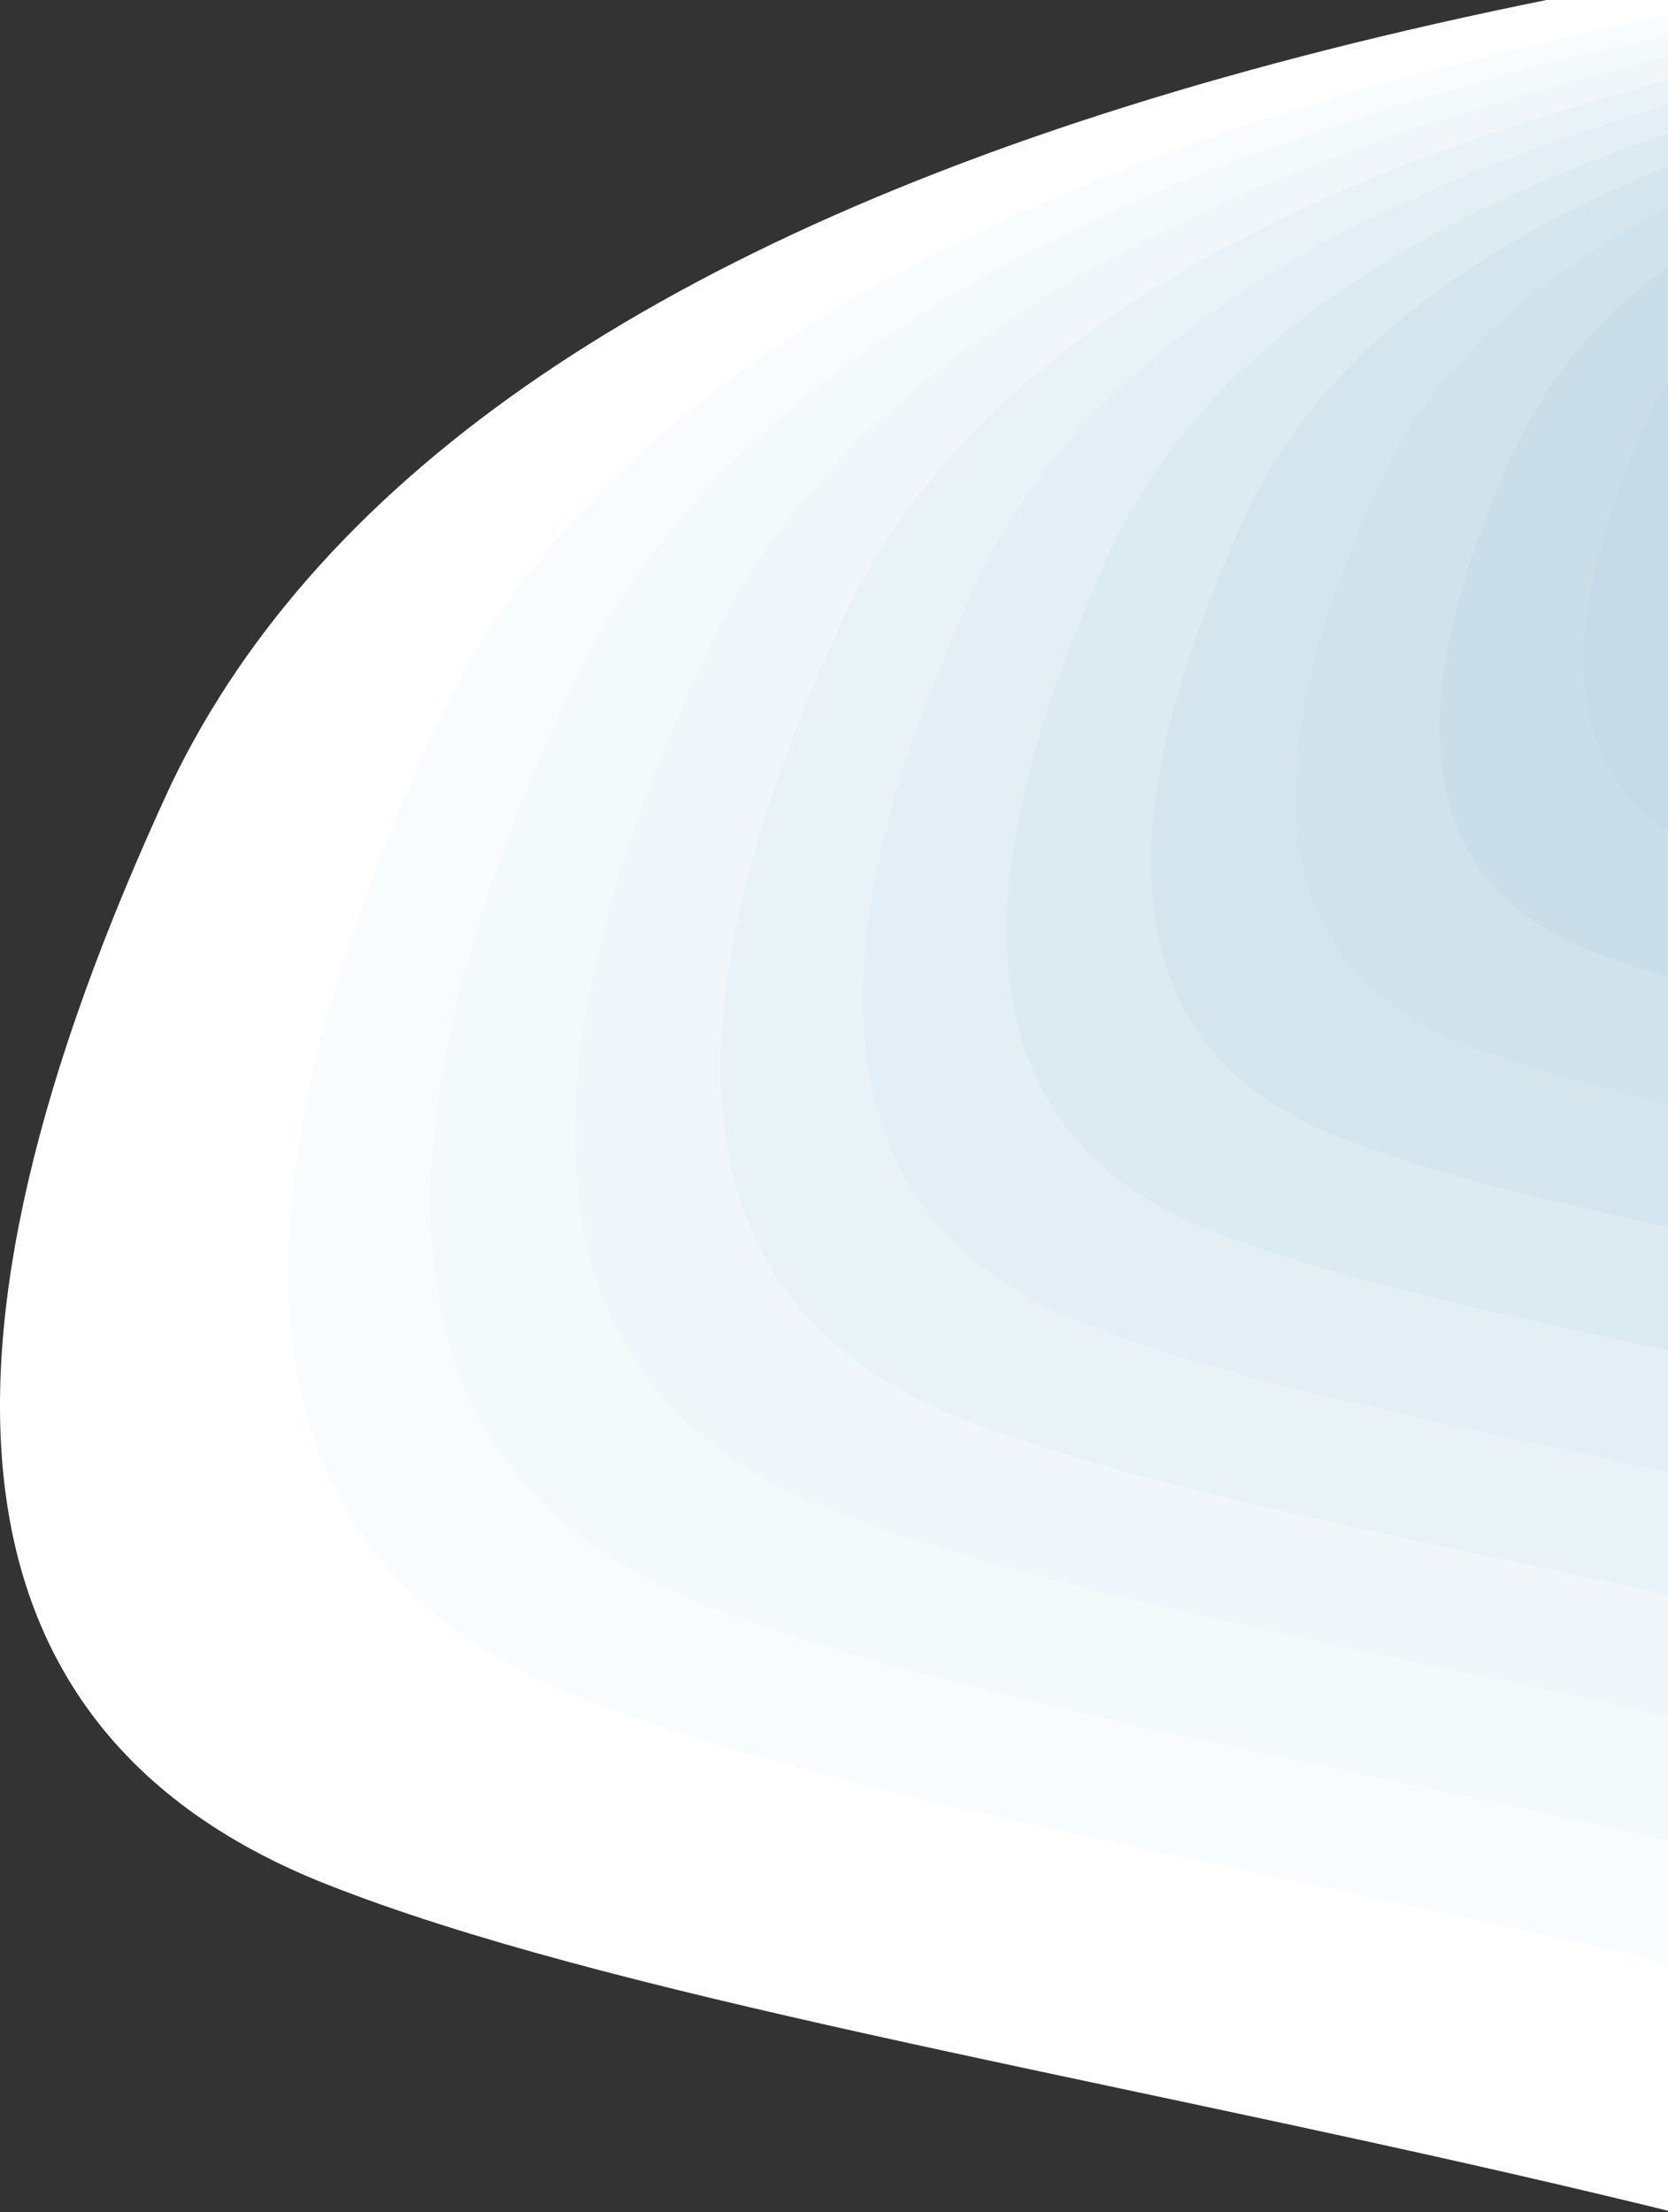
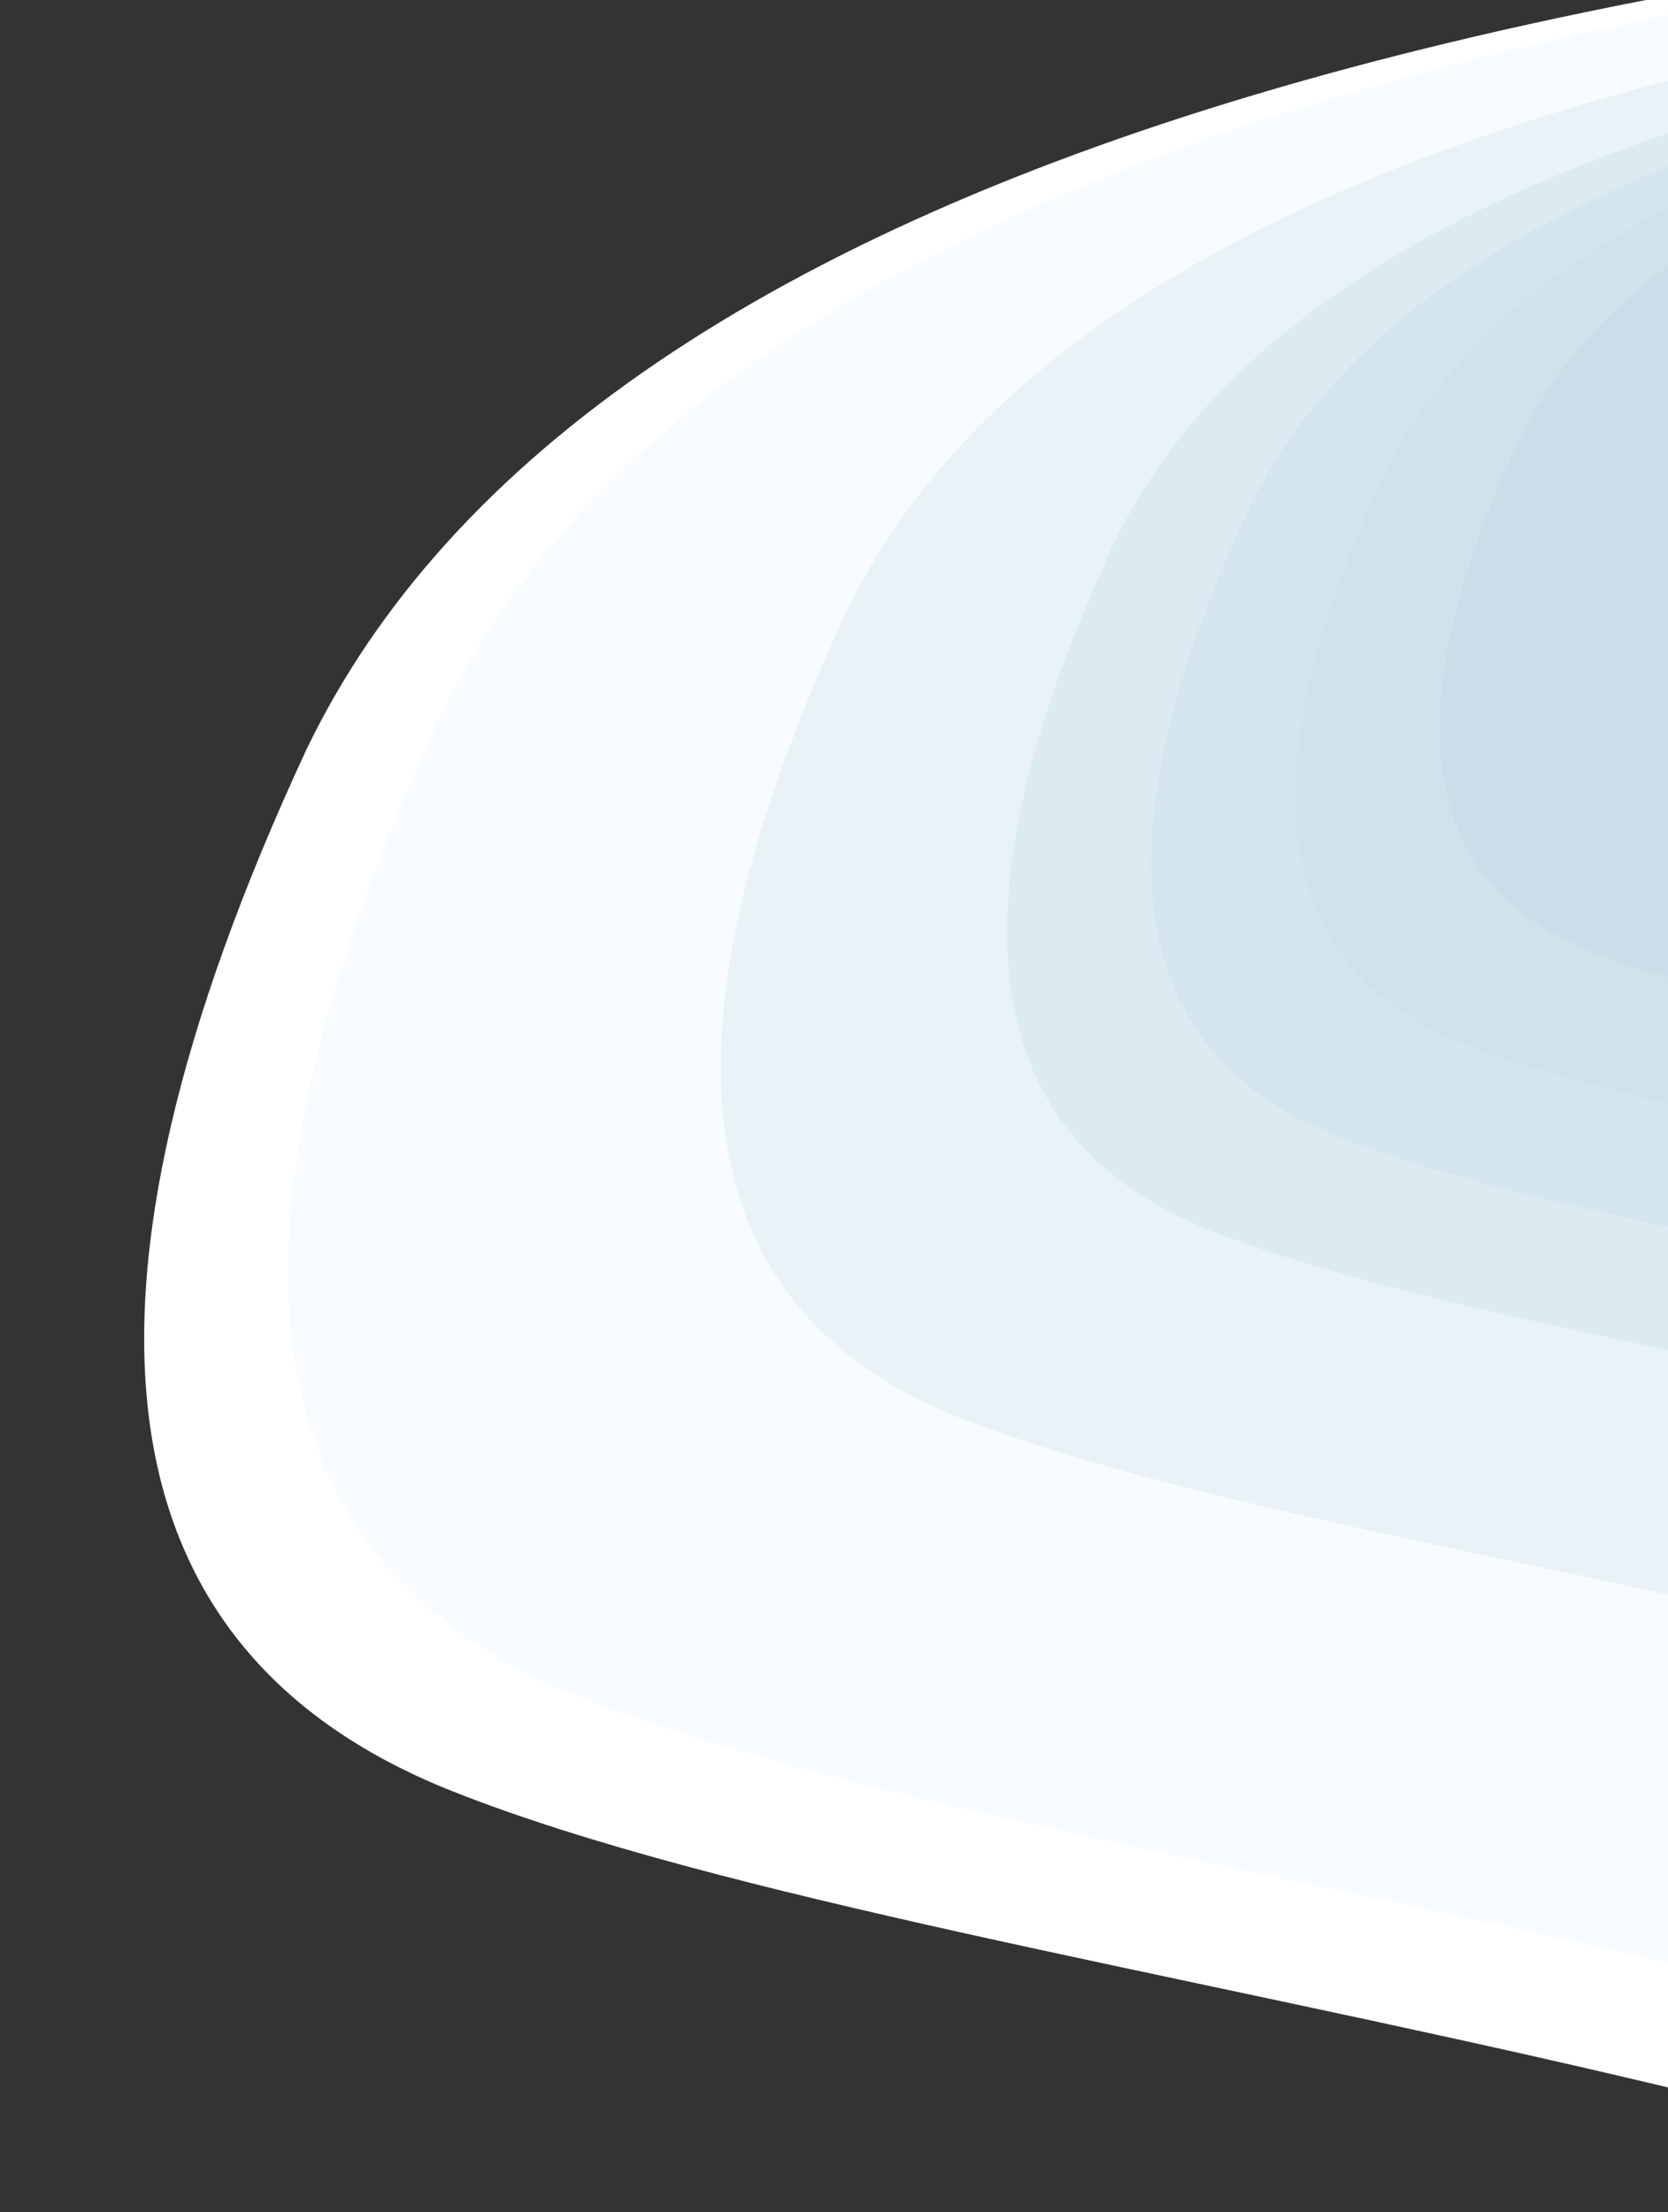
<svg xmlns="http://www.w3.org/2000/svg" width="752px" height="997px" viewBox="0 0 752 997">
  <rect x="0" y="0" width="752" height="997" fill="#333333" stroke="none" />
  <title>cool-background</title>
  <g id="pages" stroke="none" stroke-width="1" fill="none" fill-rule="evenodd">
    <g id="solutions-detail-page" transform="translate(-688, 0)" fill-rule="nonzero">
      <g id="cool-background" transform="translate(688, -67)">
-         <path d="M77.304,420.15 C-45.259,683.775 -22.081,849.055 146.825,915.991 C400.19,1016.394 1002.64,1056.555 1254.463,1274.356 C1506.277,1492.153 2274.096,1323.78 2405.411,949.971 C2536.726,576.162 2773.158,0 1526.427,0 C695.264,0 212.233,140.047 77.308,420.15 L77.304,420.15 Z" id="Path" fill="#FFFFFF" />
        <path d="M138.153,404.779 C22.172,654.367 44.105,810.847 203.941,874.218 C443.7,969.276 1013.799,1007.298 1252.099,1213.502 C1490.391,1419.702 2216.978,1260.295 2341.242,906.389 C2465.506,552.484 2689.242,7 1509.459,7 C722.929,7 265.836,139.59 138.157,404.779 L138.153,404.779 Z" id="Path" fill="#FFFFFF" />
        <path d="M199.002,389.101 C89.602,624.46 110.291,772.019 261.056,831.778 C487.21,921.416 1024.958,957.27 1249.735,1151.718 C1474.505,1346.163 2159.861,1195.843 2277.073,862.114 C2394.285,528.385 2605.325,14 1492.491,14 C750.594,14 319.439,139.031 199.005,389.101 L199.002,389.101 Z" id="Path" fill="#F8FCFE" />
-         <path d="M258.881,373.73 C156.014,595.052 175.468,733.81 317.23,790.005 C529.88,874.297 1035.516,908.013 1246.871,1090.864 C1458.218,1273.712 2102.648,1132.358 2212.861,818.532 C2323.074,504.707 2521.511,21 1475.13,21 C777.535,21 372.127,138.574 258.885,373.73 L258.881,373.73 Z" id="Path" fill="#F4F9FC" />
-         <path d="M319.73,358.052 C223.445,565.145 241.654,694.982 374.346,747.564 C573.39,826.437 1046.674,857.985 1244.507,1029.081 C1442.332,1200.173 2045.531,1067.906 2148.692,774.258 C2251.854,480.609 2437.595,28 1458.162,28 C805.2,28 425.73,138.015 319.733,358.052 L319.73,358.052 Z" id="Path" fill="#F0F6FA" />
        <path d="M381.579,342.681 C291.875,535.737 308.839,656.774 432.462,705.791 C617.9,779.318 1058.833,808.728 1243.143,968.227 C1427.446,1127.722 1989.414,1004.421 2085.523,730.676 C2181.633,456.931 2354.678,35 1442.194,35 C833.865,35 480.334,137.558 381.582,342.681 L381.579,342.681 Z" id="Path" fill="#E9F2F7" />
-         <path d="M441.458,327.003 C358.288,505.83 374.016,617.946 488.636,663.351 C660.569,731.458 1069.391,758.7 1240.278,906.443 C1411.16,1054.183 1932.201,939.969 2021.311,686.401 C2110.422,432.832 2270.865,42 1424.833,42 C860.806,42 533.021,136.999 441.461,327.003 L441.458,327.003 Z" id="Path" fill="#E3EEF5" />
        <path d="M502.307,311.632 C425.718,476.422 440.202,579.737 545.751,621.578 C704.079,684.339 1080.55,709.443 1237.915,845.589 C1395.274,981.732 1875.084,876.484 1957.143,642.819 C2039.201,409.154 2186.948,49 1407.865,49 C888.471,49 586.624,136.542 502.31,311.632 L502.307,311.632 Z" id="Path" fill="#DCEAF1" />
        <path d="M563.156,295.954 C493.148,446.515 506.388,540.909 602.867,579.137 C747.589,636.479 1091.709,659.415 1235.551,783.805 C1379.388,908.192 1817.966,812.032 1892.974,598.544 C1967.981,385.055 2103.031,56 1390.897,56 C916.136,56 640.228,135.983 563.159,295.954 L563.156,295.954 Z" id="Path" fill="#D4E5EE" />
        <path d="M624.036,280.583 C560.561,417.107 572.564,502.7 660.041,537.364 C791.258,589.36 1103.267,610.158 1233.686,722.951 C1364.101,835.742 1761.754,748.546 1829.762,554.962 C1897.77,361.377 2020.218,63 1374.536,63 C944.077,63 693.915,135.526 624.038,280.583 L624.036,280.583 Z" id="Path" fill="#D0E2EC" />
        <path d="M684.885,265.212 C627.991,387.699 638.75,464.492 717.156,495.592 C834.769,542.242 1114.426,560.901 1231.322,662.097 C1348.215,763.291 1704.636,685.061 1765.593,511.38 C1826.549,337.699 1936.301,70 1357.568,70 C971.742,70 747.519,135.069 684.887,265.212 L684.885,265.212 Z" id="Path" fill="#CADEE9" />
-         <path d="M774.272,453.151 C878.278,494.381 1125.585,510.873 1228.958,600.313 C1332.328,689.751 1647.519,620.609 1701.424,467.105 C1755.329,313.6 1852.385,77 1340.6,77 C999.406,77 801.122,134.51 745.735,249.534 C695.421,357.792 704.936,425.664 774.272,453.151 Z" id="Path" fill="#C5DBE7" />
      </g>
    </g>
  </g>
</svg>